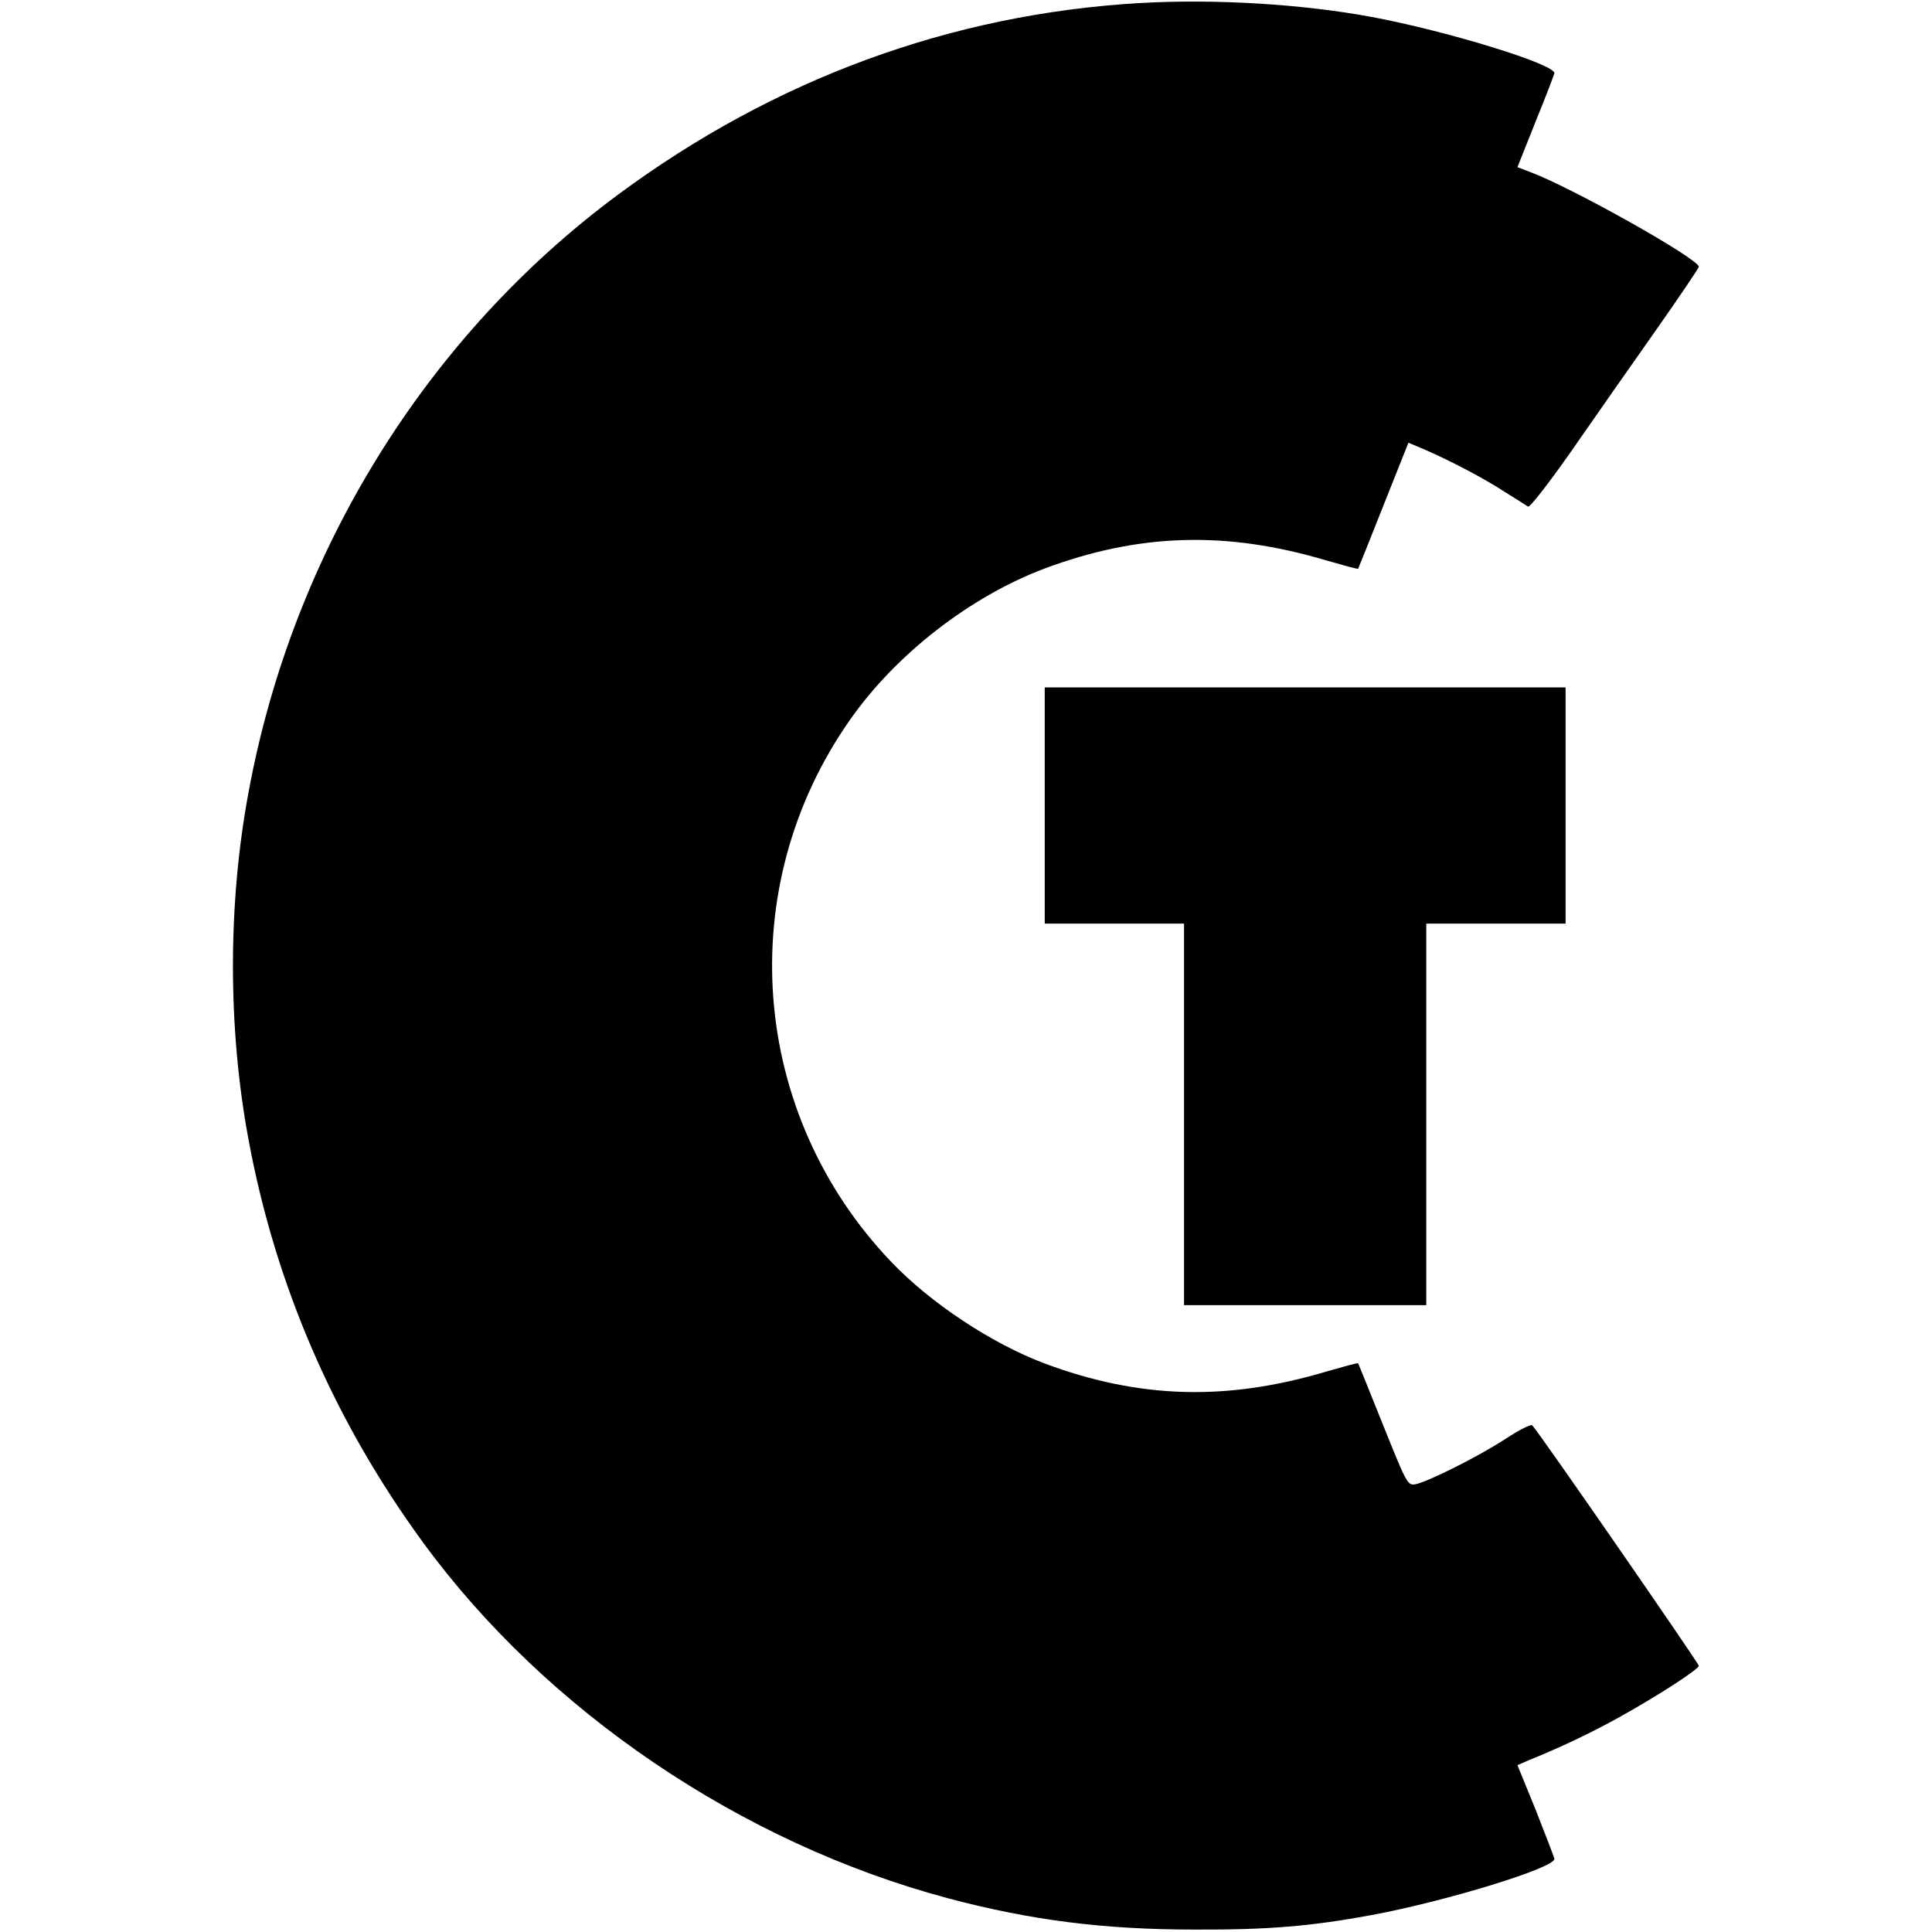
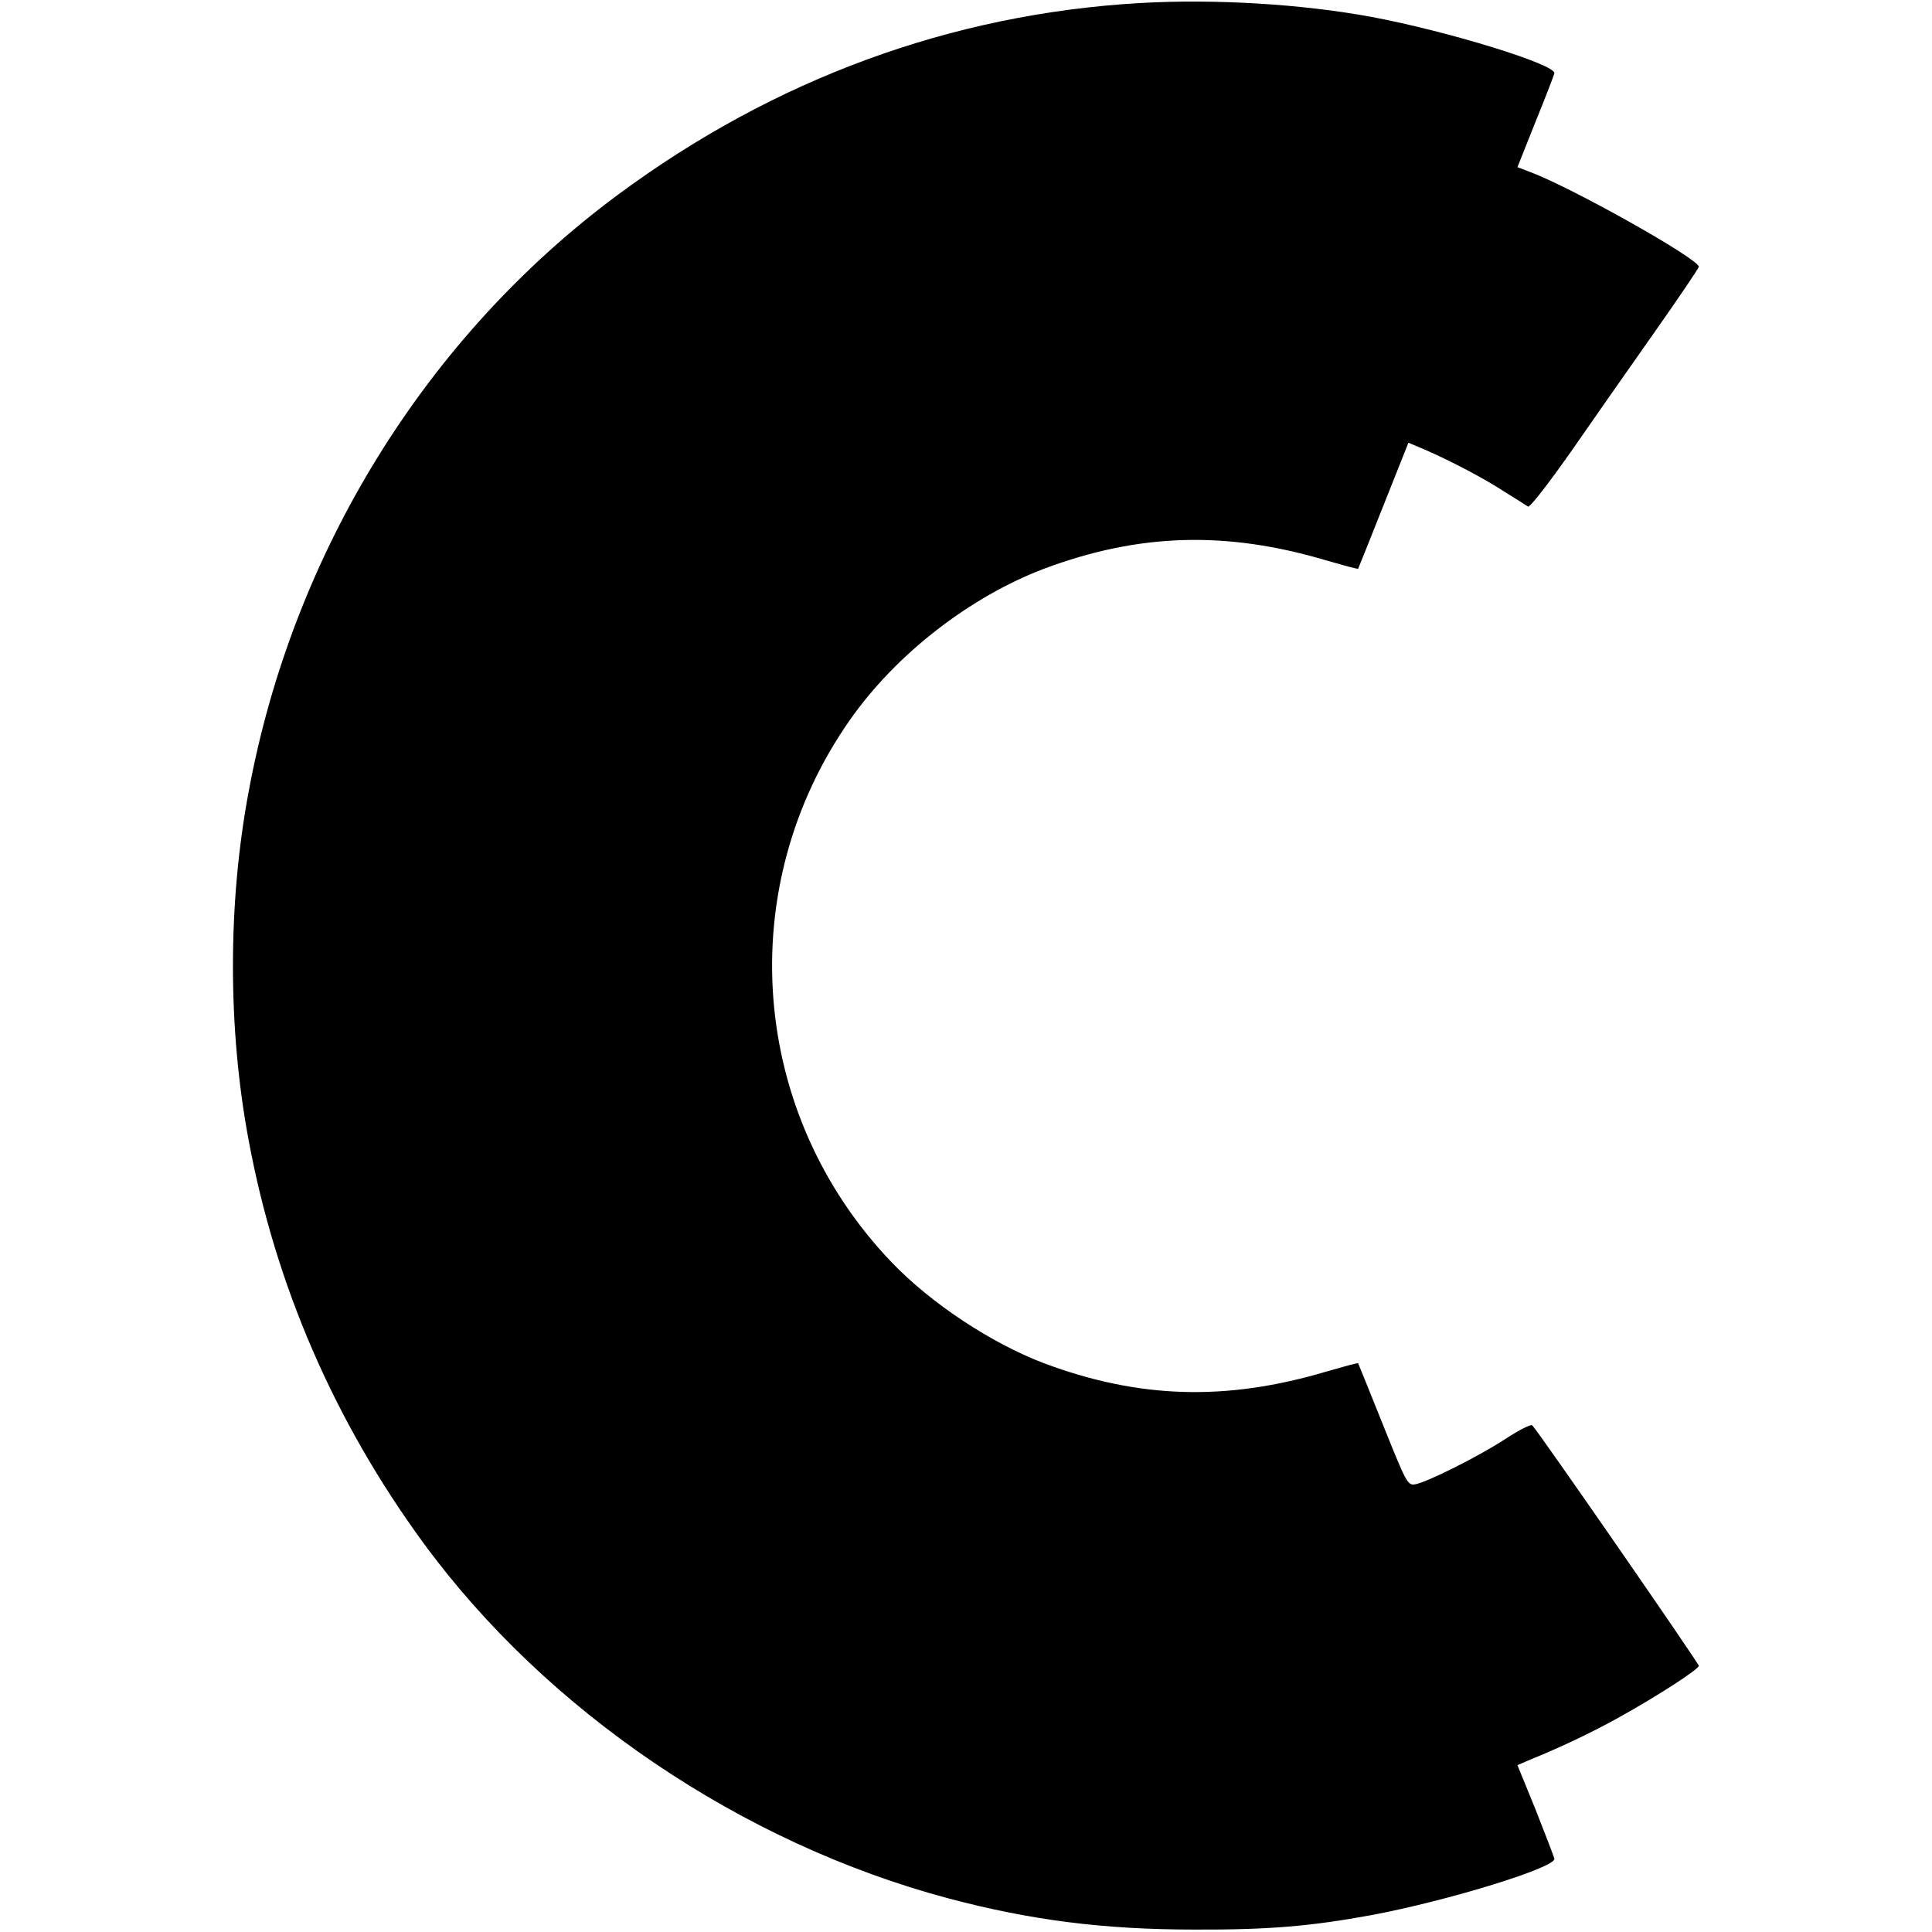
<svg xmlns="http://www.w3.org/2000/svg" version="1.0" width="638pt" height="638pt" viewBox="0 0 638 638" preserveAspectRatio="xMidYMid meet">
  <g transform="translate(0,638) scale(0.1,-0.1)" fill="#000000" stroke="none">
    <path d="M3765 6370 c-624 -36 -1208 -251 -1723 -632 -633 -468 -1075 -1181 -1221 -1973 -69 -369 -69 -781 0 -1150 89 -480 283 -928 577 -1330 407 -556 1051 -992 1734 -1174 271 -72 513 -103 813 -103 244 -1 384 11 585 48 251 47 608 157 603 186 -2 8 -30 81 -62 162 l-60 147 37 16 c106 43 207 91 297 141 130 72 265 160 265 171 0 8 -529 773 -550 794 -4 5 -43 -15 -86 -43 -91 -60 -268 -148 -303 -152 -23 -3 -29 10 -104 197 -44 110 -81 201 -82 203 -2 2 -48 -11 -104 -27 -332 -99 -620 -90 -933 27 -174 66 -374 198 -504 334 -469 490 -526 1237 -137 1791 152 217 396 406 641 499 313 117 601 126 933 27 56 -16 102 -29 104 -27 1 2 39 96 84 210 l82 206 57 -24 c86 -38 190 -92 262 -139 36 -22 70 -44 76 -48 6 -3 64 71 140 179 71 102 195 280 277 396 81 115 147 213 147 217 0 26 -418 261 -557 313 l-42 16 59 148 c33 81 61 154 63 162 5 29 -352 139 -603 186 -232 43 -520 60 -765 46z" />
-     <path d="M3450 3720 l0 -390 230 0 230 0 0 -630 0 -630 400 0 400 0 0 630 0 630 230 0 230 0 0 390 0 390 -860 0 -860 0 0 -390z" />
  </g>
</svg>